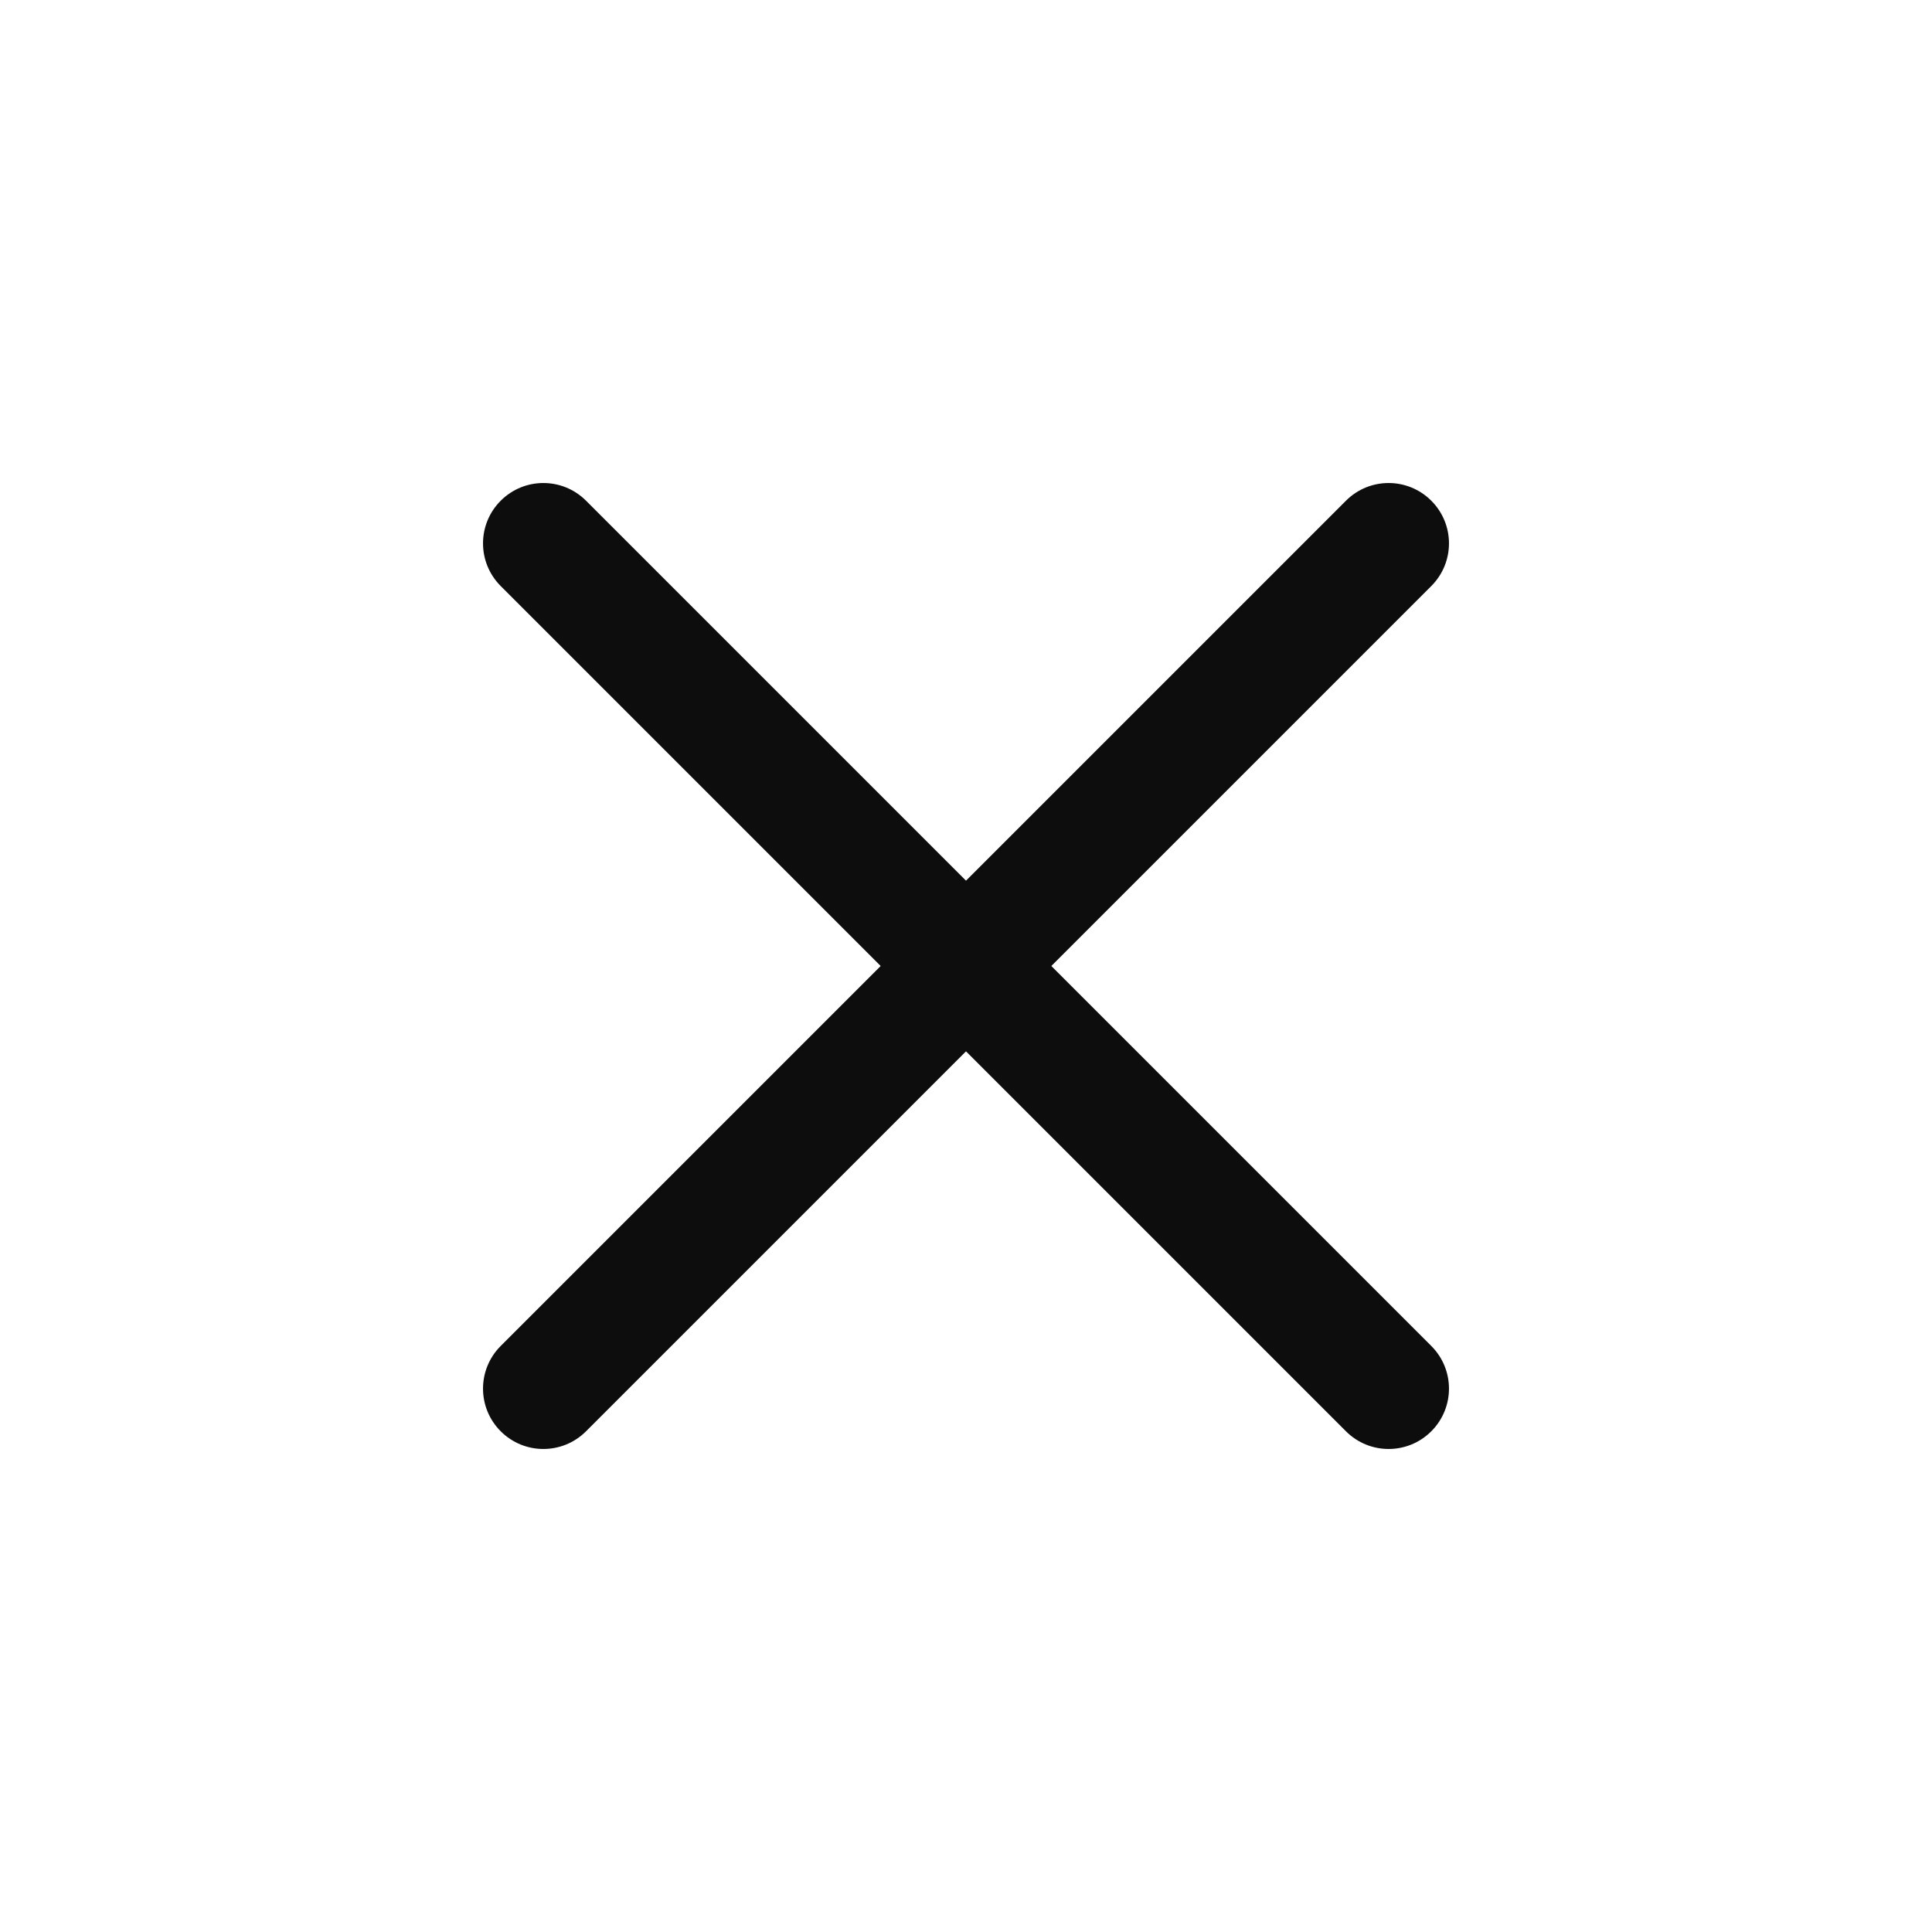
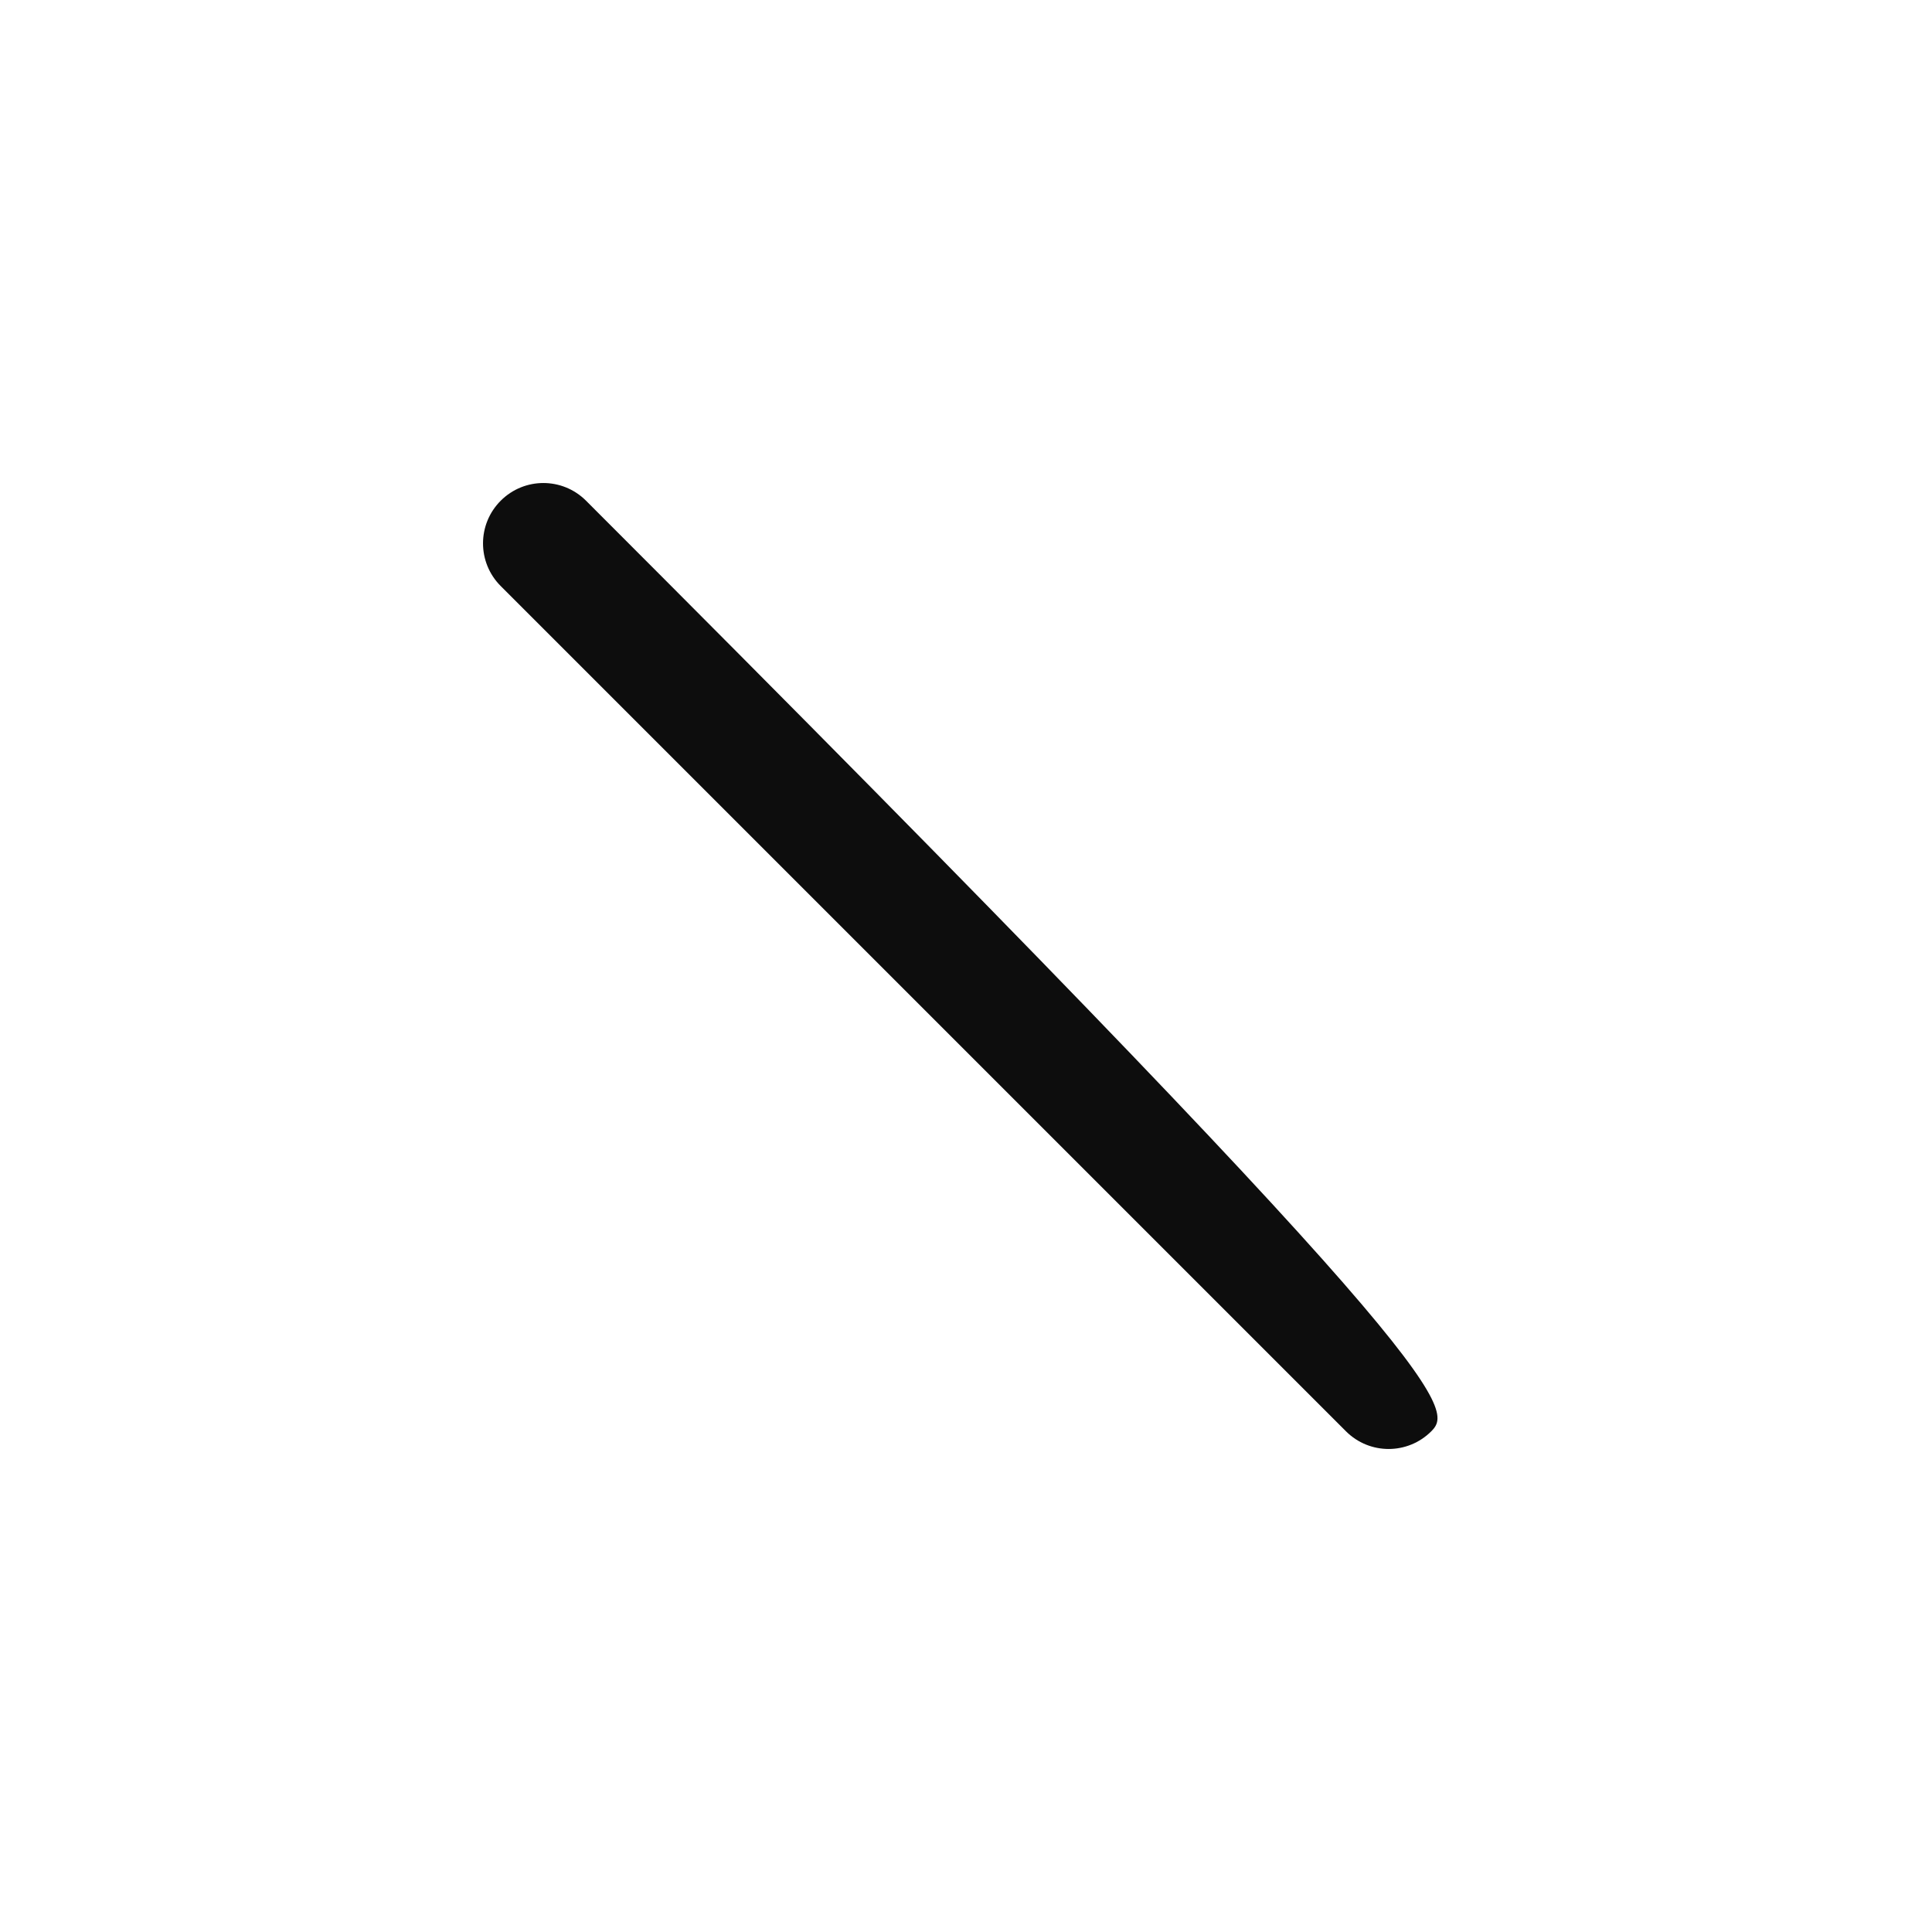
<svg xmlns="http://www.w3.org/2000/svg" width="24" height="24" viewBox="0 0 24 24" fill="none">
-   <path fill-rule="evenodd" clip-rule="evenodd" d="M6.22 6.22C6.513 5.927 6.987 5.927 7.28 6.22L17.78 16.72C18.073 17.013 18.073 17.487 17.78 17.78C17.487 18.073 17.013 18.073 16.72 17.78L6.22 7.28C5.927 6.987 5.927 6.513 6.22 6.22Z" fill="#0D0D0D" />
-   <path fill-rule="evenodd" clip-rule="evenodd" d="M17.78 6.22C18.073 6.513 18.073 6.987 17.78 7.28L7.28 17.78C6.987 18.073 6.513 18.073 6.22 17.78C5.927 17.487 5.927 17.013 6.22 16.72L16.72 6.22C17.013 5.927 17.487 5.927 17.78 6.22Z" fill="#0D0D0D" />
+   <path fill-rule="evenodd" clip-rule="evenodd" d="M6.22 6.22C6.513 5.927 6.987 5.927 7.28 6.22C18.073 17.013 18.073 17.487 17.78 17.78C17.487 18.073 17.013 18.073 16.72 17.78L6.22 7.28C5.927 6.987 5.927 6.513 6.22 6.22Z" fill="#0D0D0D" />
</svg>